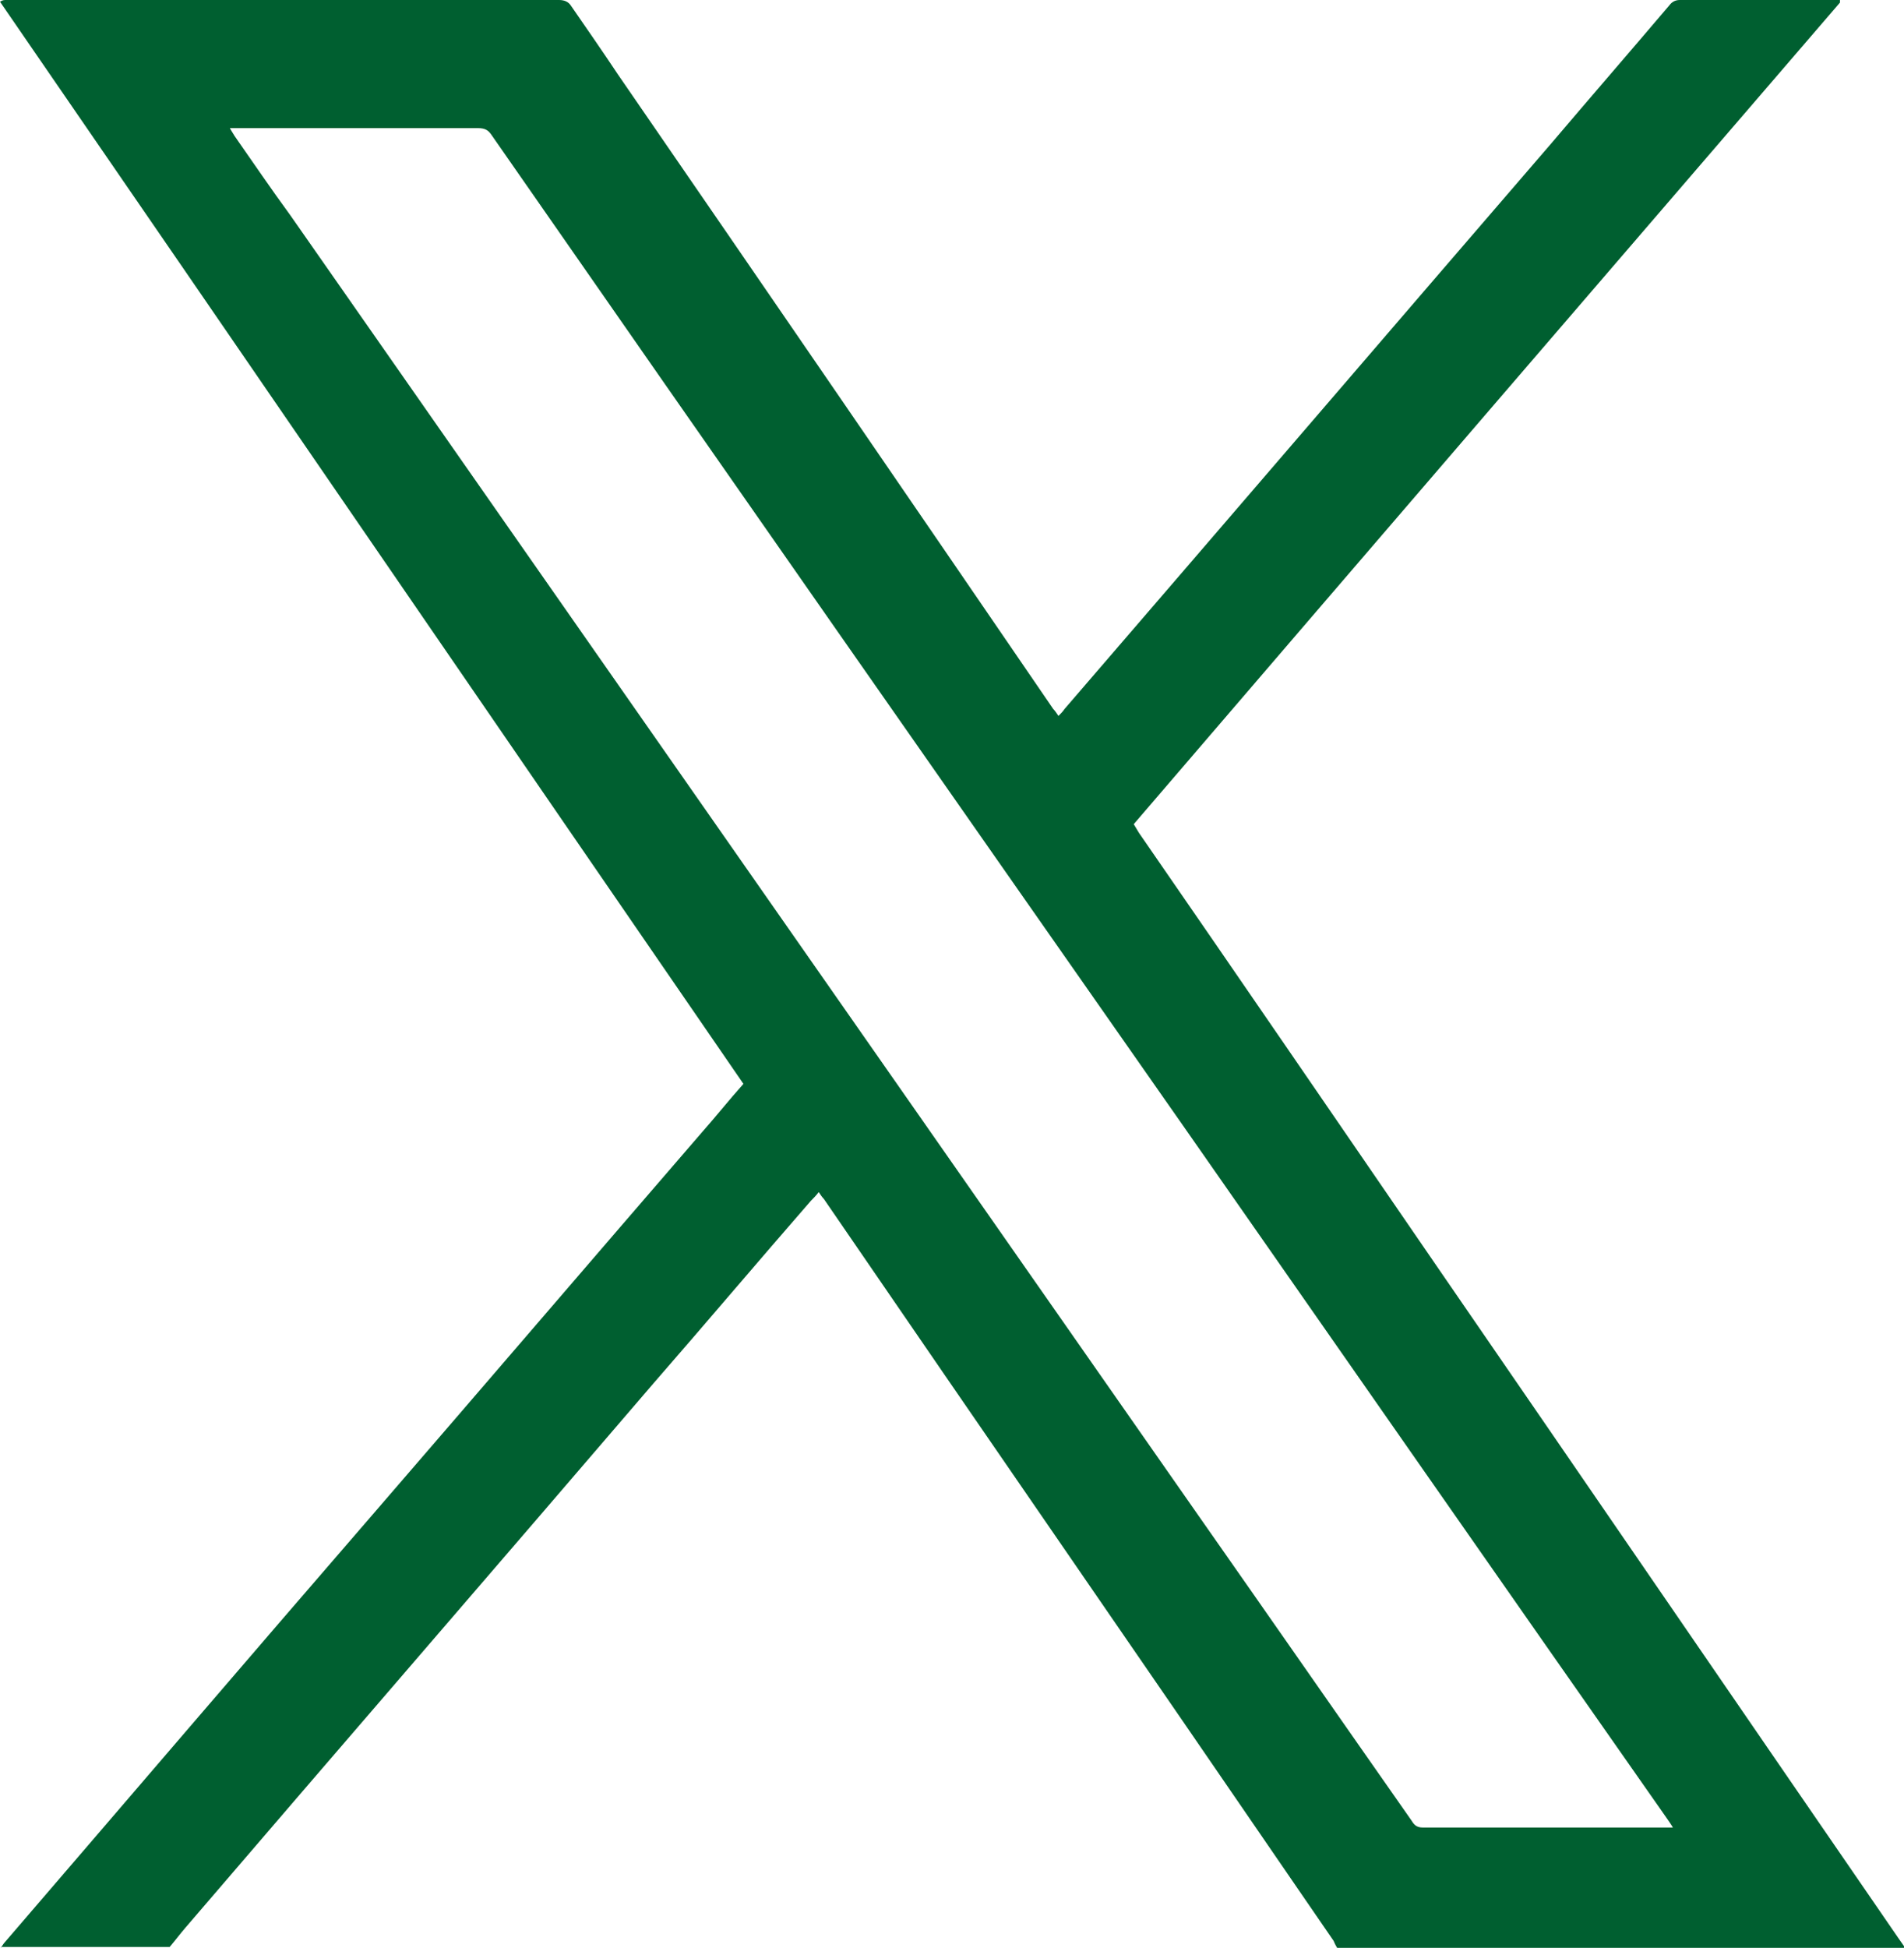
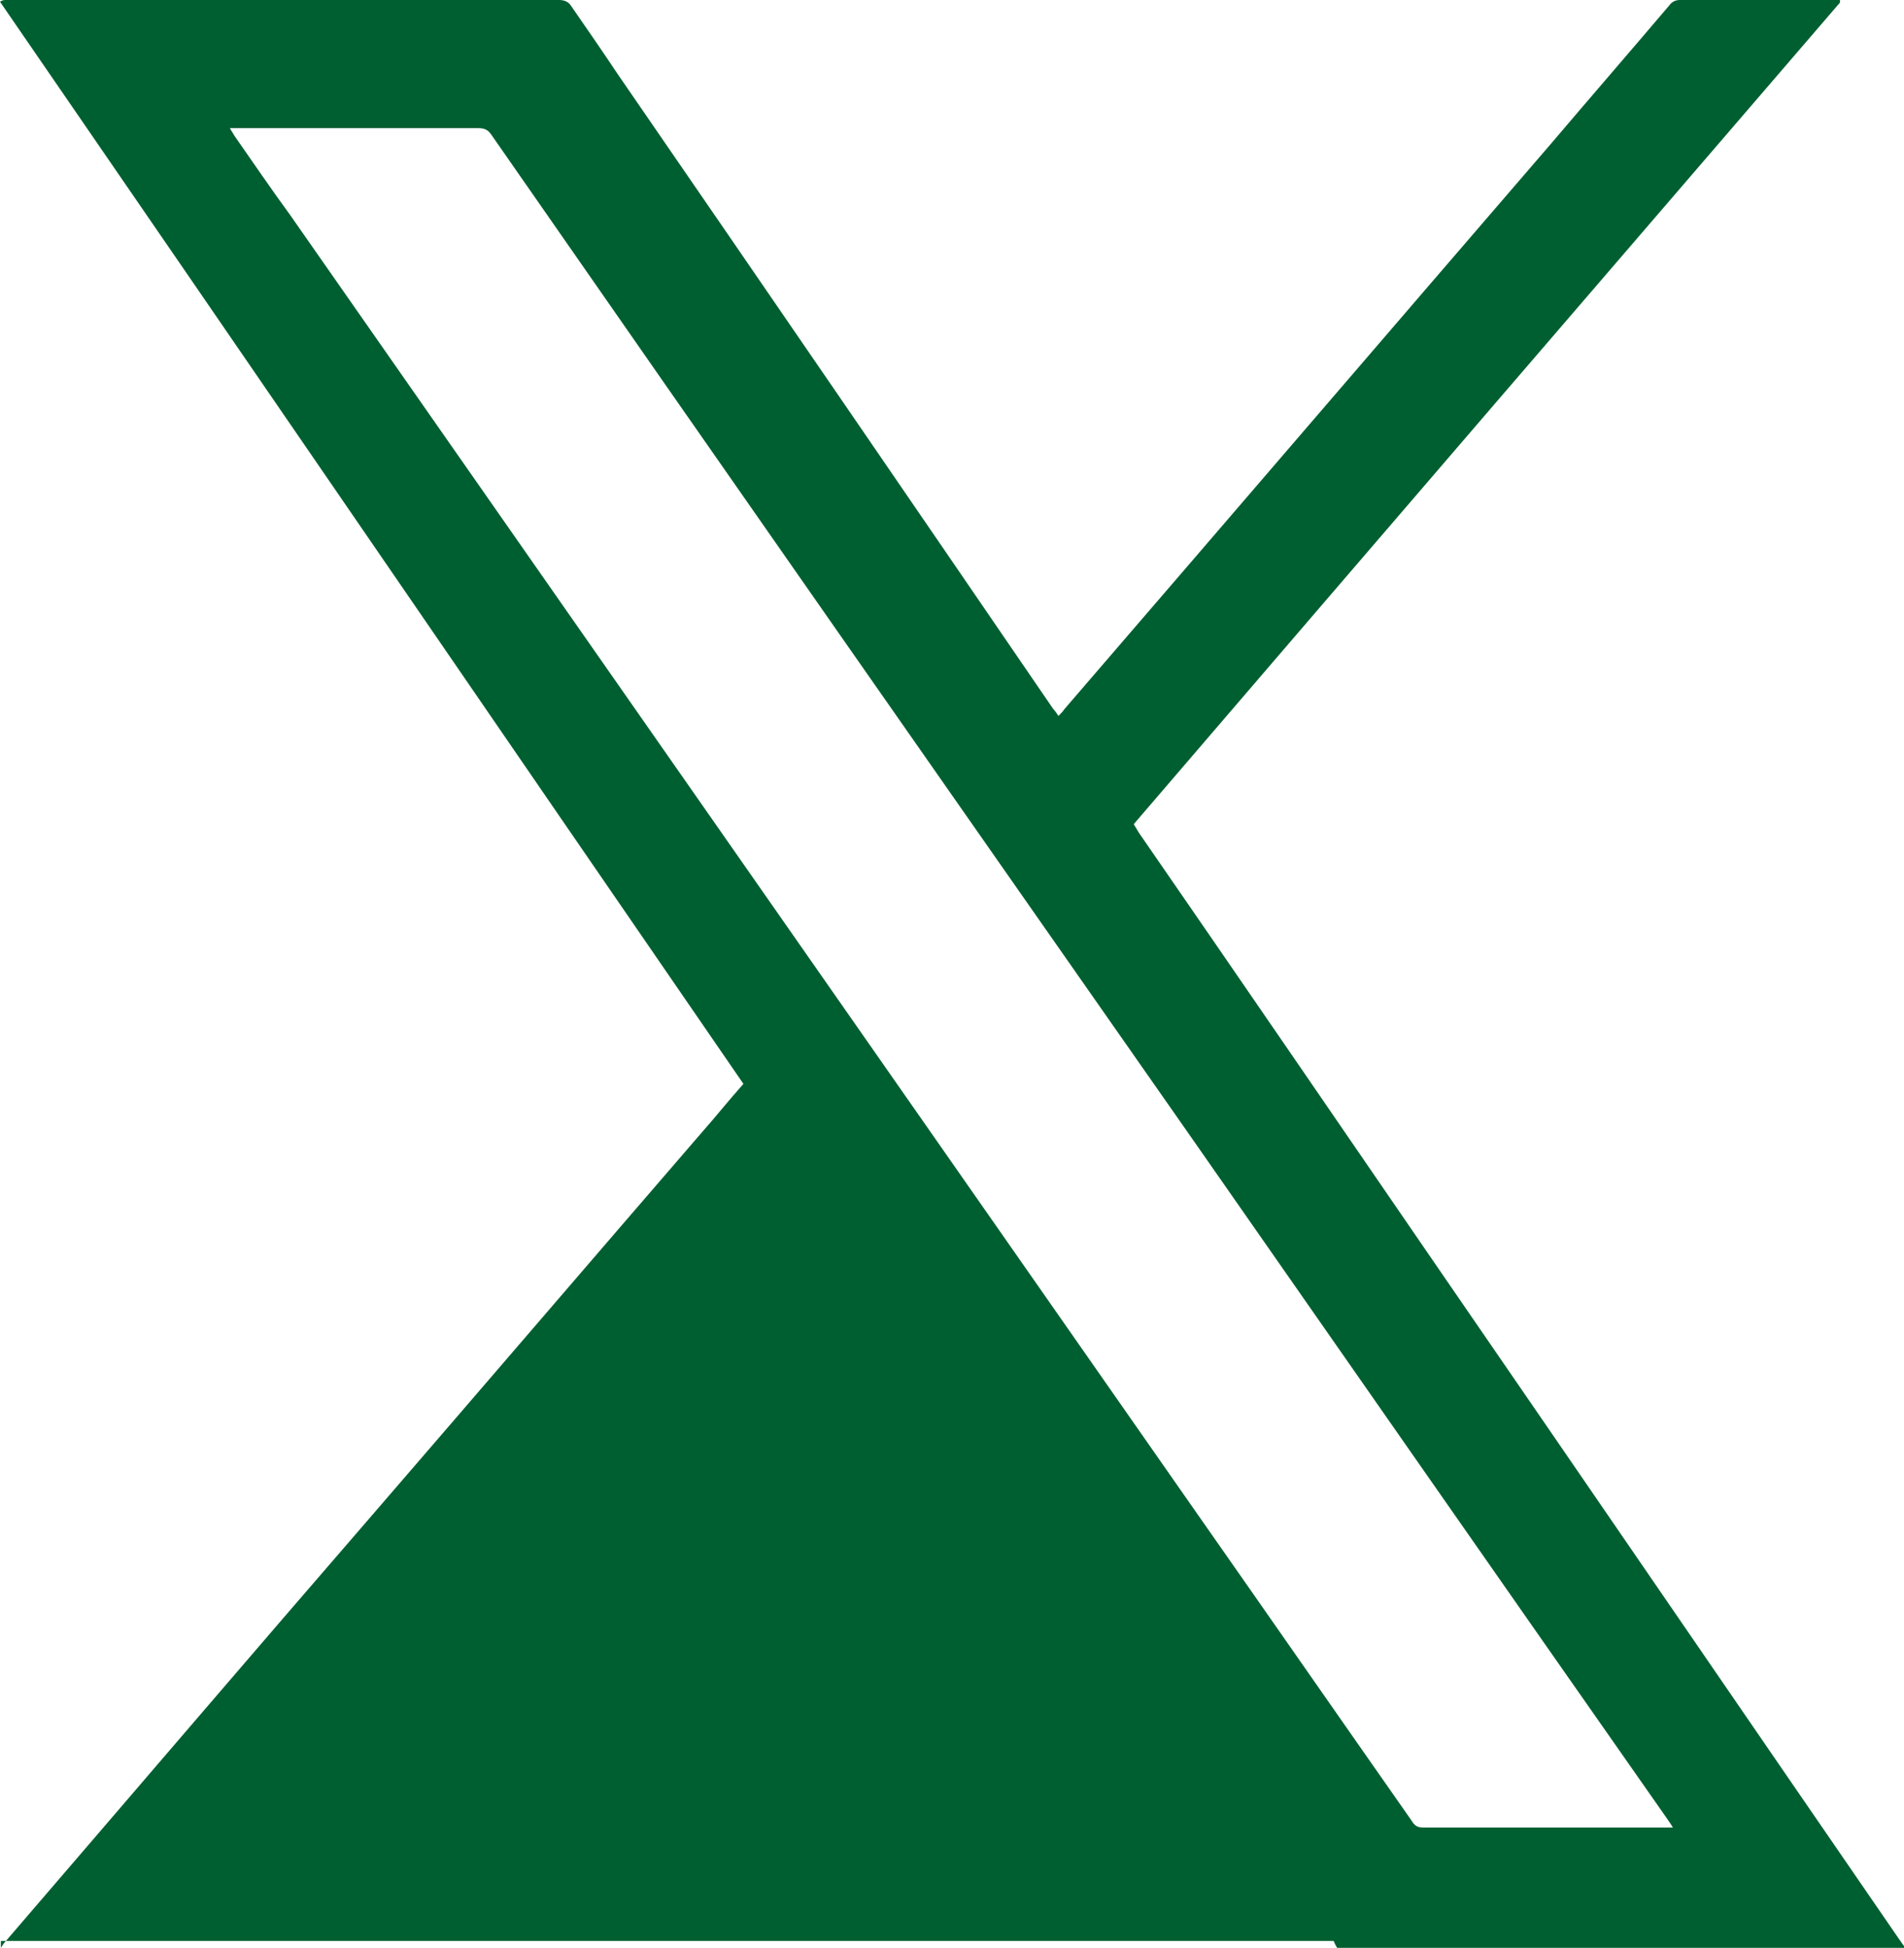
<svg xmlns="http://www.w3.org/2000/svg" id="_レイヤー_2" viewBox="0 0 22 22.5">
  <defs>
    <style>.cls-1{fill:#005f30;stroke-width:0px;}</style>
  </defs>
  <g id="_ベース">
-     <path class="cls-1" d="m.01,22.5s.03-.05.05-.07c1.42-1.65,2.83-3.3,4.25-4.94,1.27-1.47,2.53-2.94,3.8-4.41.16-.18.31-.37.48-.56C5.72,8.35,2.87,4.19,0,.02.03,0,.05,0,.07,0c.02,0,.05,0,.07,0,2.09,0,4.19,0,6.28,0,.01,0,.02,0,.04,0,.06,0,.11.02.14.07.18.26.36.52.54.79,1.68,2.44,3.36,4.89,5.03,7.33.02.02.04.05.06.08.03-.03.05-.05.07-.08,1.88-2.18,3.75-4.36,5.63-6.54.45-.53.91-1.06,1.36-1.59.03-.04.07-.06.12-.06.6,0,1.2,0,1.8,0,.02,0,.04,0,.05,0,0,0,0,0,0,.01,0,0,0,0,0,0,0,0,0,.01,0,.02-2.72,3.16-5.44,6.32-8.16,9.49.02.03.04.07.06.1,1.14,1.65,2.27,3.3,3.41,4.96,1.79,2.6,3.57,5.2,5.36,7.8.02.03.05.07.07.1,0,0,0,.02,0,.02-.02,0-.05,0-.07,0h-6.48s-.03-.05-.04-.08c-.11-.16-.22-.32-.33-.48-1.85-2.7-3.71-5.39-5.56-8.09-.02-.02-.04-.05-.06-.08-.03.04-.06.07-.09.1-.61.7-1.21,1.41-1.82,2.11-1.8,2.1-3.61,4.19-5.41,6.29-.06.07-.12.15-.18.22H.01ZM2.65,1.47s.04.07.06.1c.21.3.42.61.64.91,3.5,5.01,7,10.02,10.5,15.03.82,1.17,1.64,2.35,2.46,3.52.03.05.06.08.13.08.94,0,1.88,0,2.81,0,.02,0,.04,0,.08,0-.03-.05-.06-.09-.08-.12-1.85-2.64-3.69-5.28-5.54-7.93-2.68-3.83-5.36-7.66-8.03-11.5-.04-.06-.08-.08-.16-.08-.92,0-1.84,0-2.76,0h-.11Z" />
+     <path class="cls-1" d="m.01,22.5s.03-.05.05-.07c1.42-1.65,2.83-3.3,4.25-4.94,1.27-1.47,2.53-2.94,3.8-4.41.16-.18.31-.37.48-.56C5.72,8.35,2.87,4.19,0,.02.03,0,.05,0,.07,0c.02,0,.05,0,.07,0,2.09,0,4.19,0,6.28,0,.01,0,.02,0,.04,0,.06,0,.11.02.14.07.18.26.36.52.54.79,1.68,2.44,3.36,4.89,5.03,7.33.02.02.04.05.06.08.03-.03.05-.05.07-.08,1.88-2.18,3.75-4.36,5.63-6.54.45-.53.91-1.06,1.36-1.59.03-.04.07-.06.12-.06.6,0,1.2,0,1.8,0,.02,0,.04,0,.05,0,0,0,0,0,0,.01,0,0,0,0,0,0,0,0,0,.01,0,.02-2.72,3.16-5.44,6.32-8.16,9.49.02.03.04.07.06.1,1.14,1.65,2.27,3.3,3.41,4.96,1.79,2.6,3.57,5.2,5.36,7.8.02.03.05.07.07.1,0,0,0,.02,0,.02-.02,0-.05,0-.07,0h-6.48s-.03-.05-.04-.08H.01ZM2.65,1.47s.04.07.06.1c.21.3.42.61.64.91,3.5,5.01,7,10.02,10.5,15.03.82,1.17,1.64,2.35,2.46,3.52.03.05.06.08.13.08.94,0,1.88,0,2.81,0,.02,0,.04,0,.08,0-.03-.05-.06-.09-.08-.12-1.85-2.64-3.69-5.28-5.54-7.93-2.68-3.83-5.36-7.66-8.03-11.5-.04-.06-.08-.08-.16-.08-.92,0-1.84,0-2.76,0h-.11Z" />
  </g>
</svg>